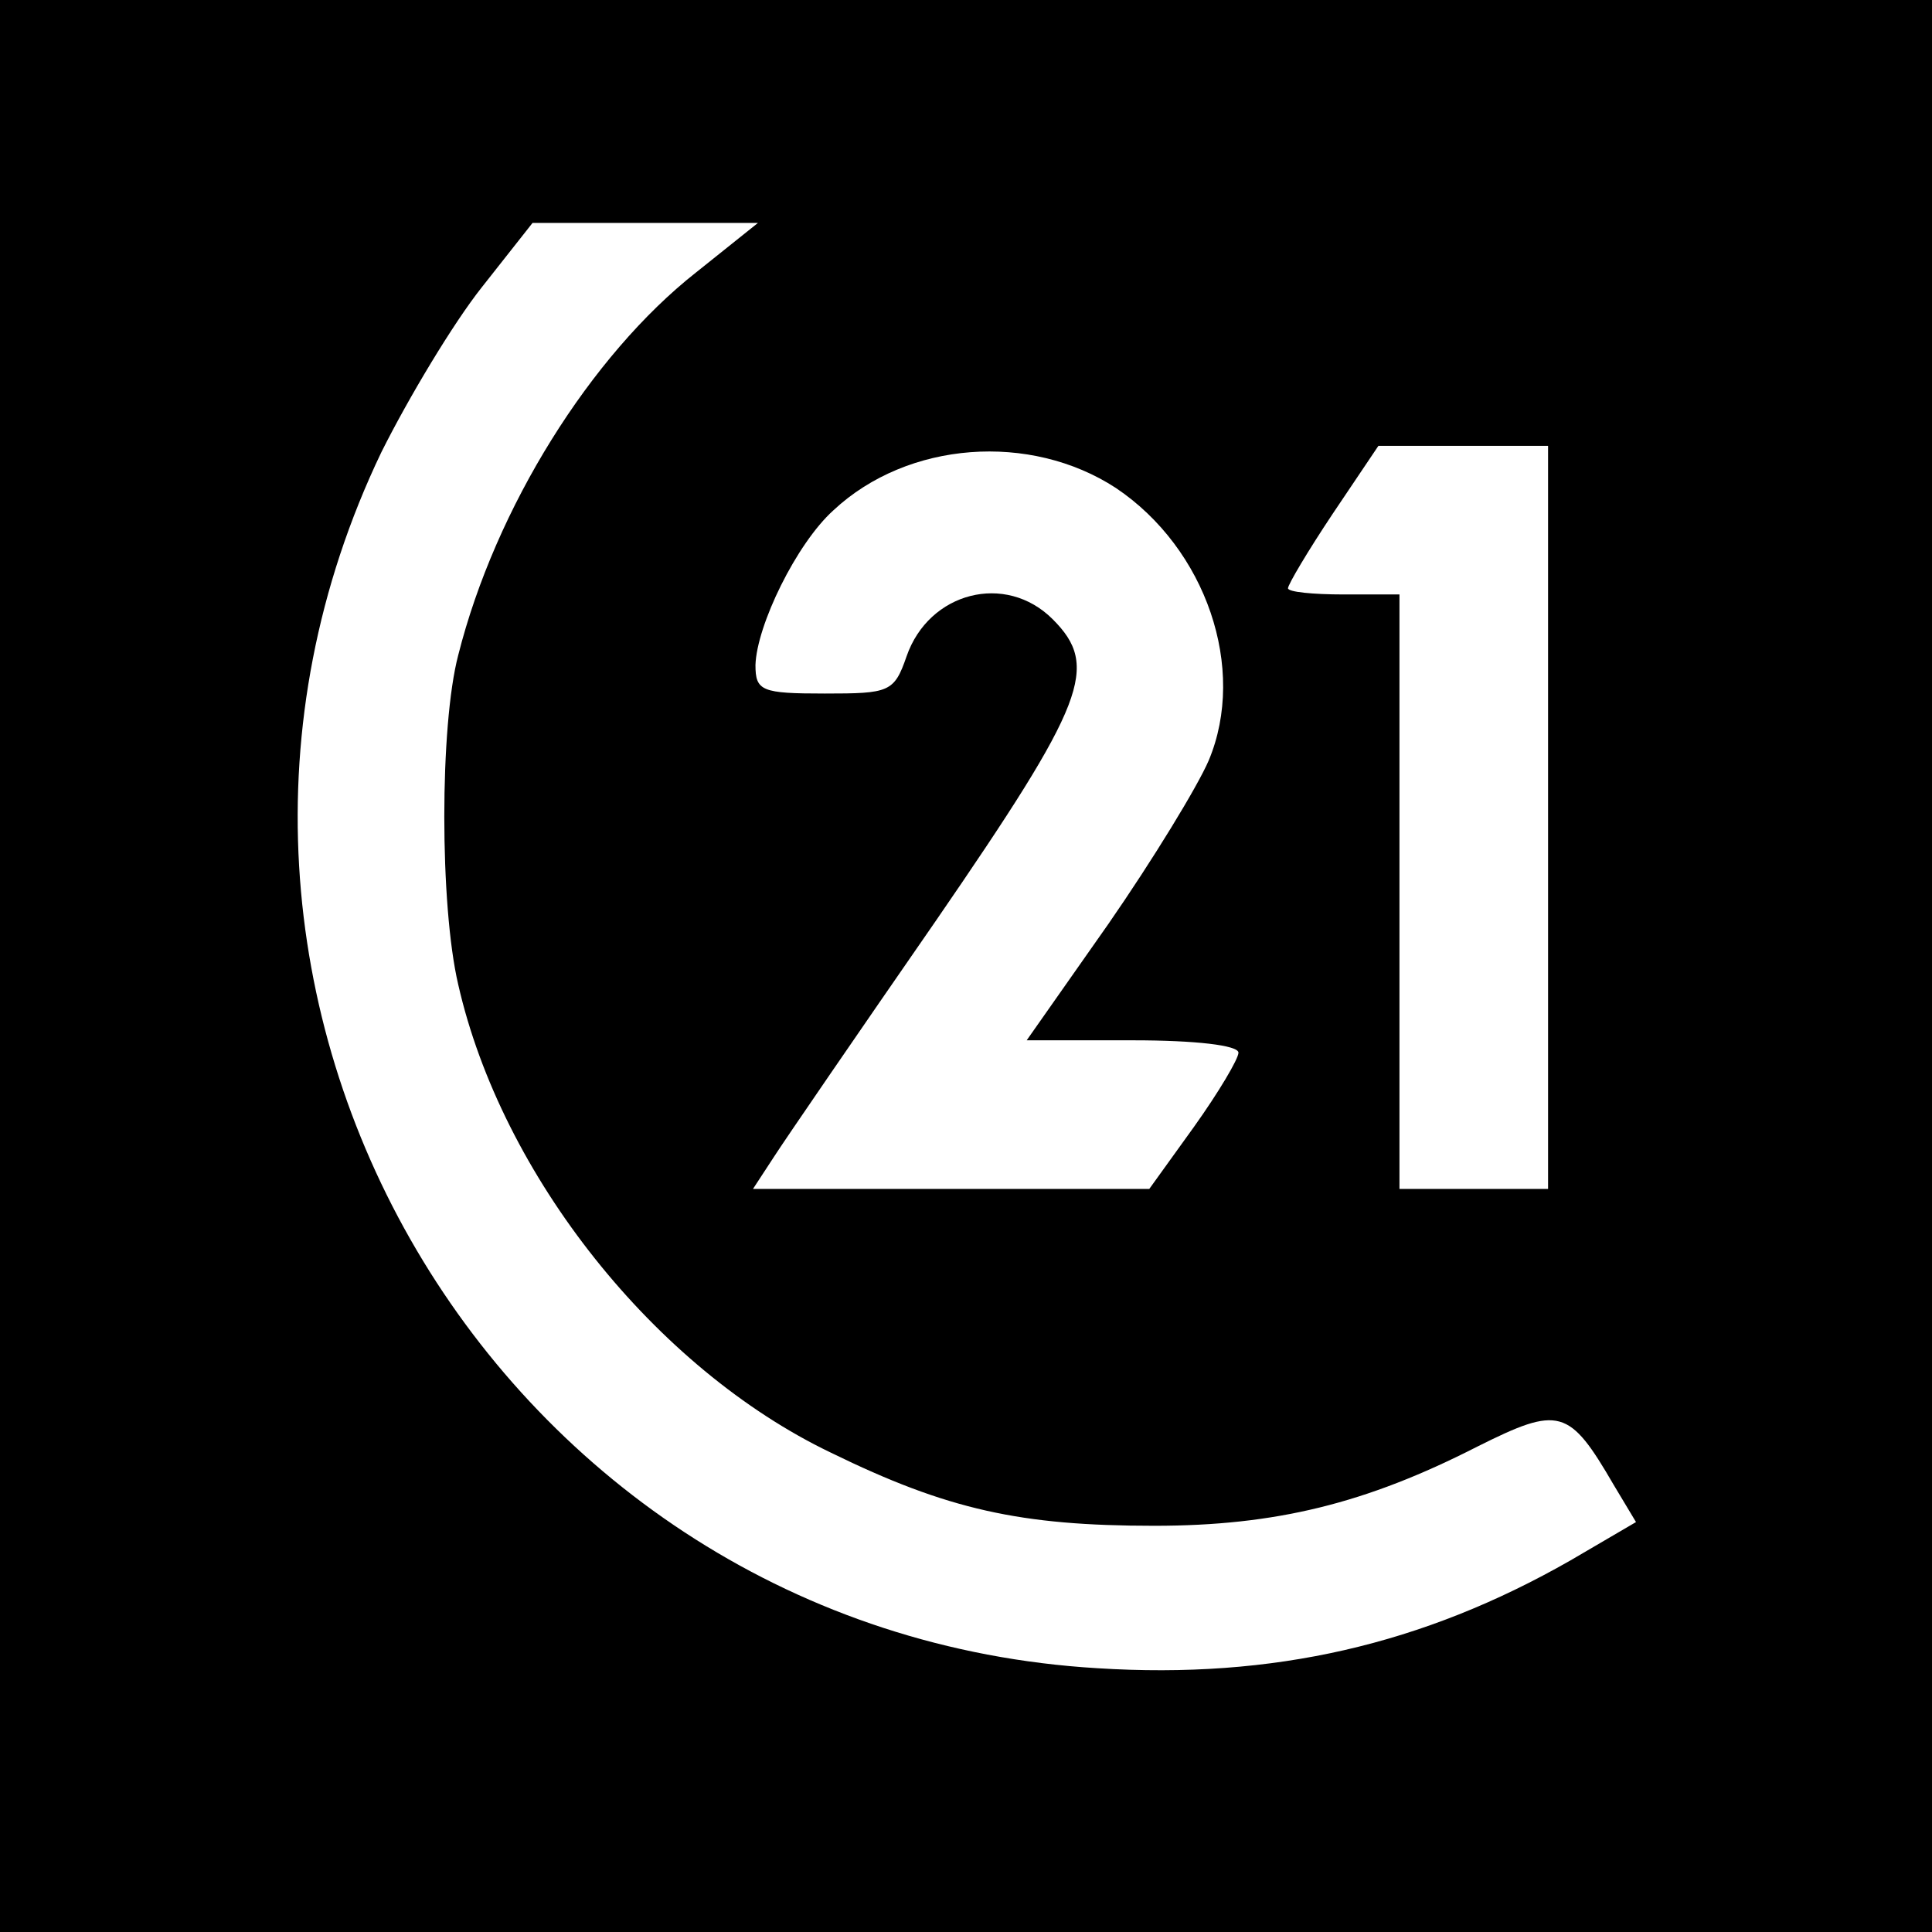
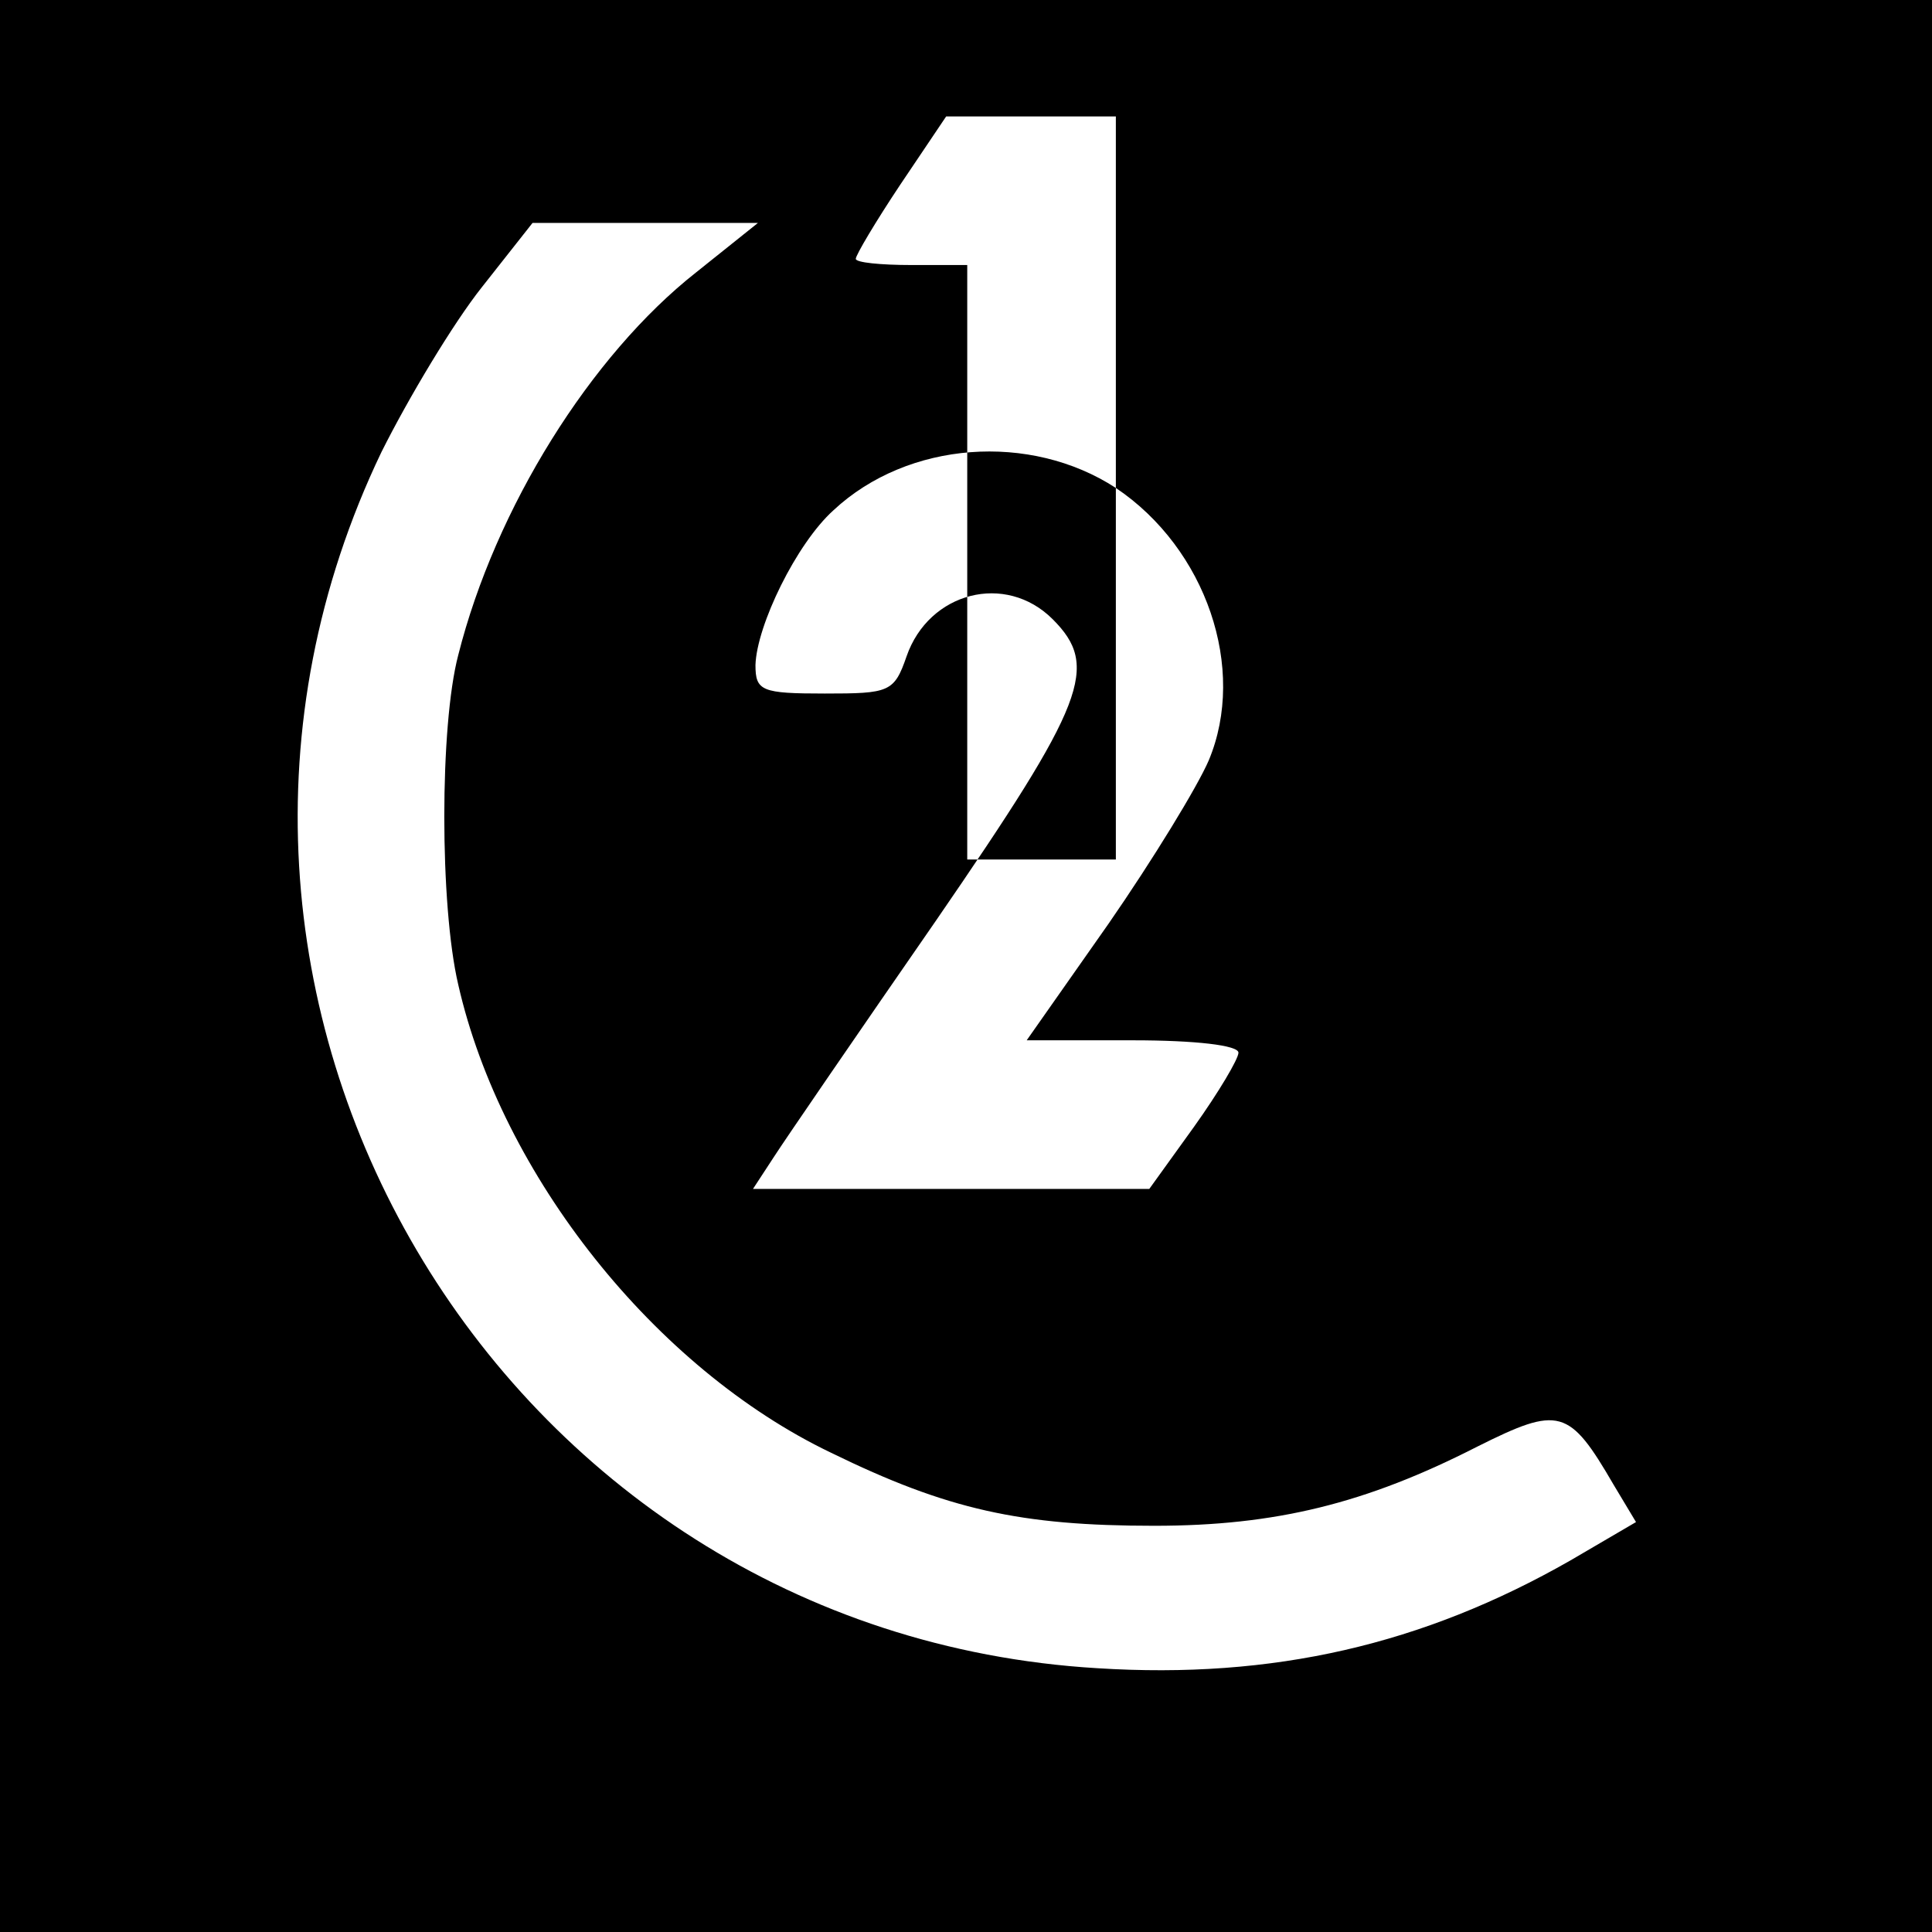
<svg xmlns="http://www.w3.org/2000/svg" version="1.0" width="156pt" height="156pt" viewBox="0 0 156 156" preserveAspectRatio="xMidYMid meet">
  <g transform="translate(0,156) scale(0.1,-0.1)" fill="#000000" stroke="none">
-     <path d="M0 780 l0 -780 780 0 780 0 0 780 0 780 -780 0 -780 0 0 -780z m562 560 c-85 -67 -162 -190 -192 -309 -15 -57 -15 -202 0 -266 35 -154 159 -310 301 -378 94 -46 153 -59 261 -59 98 0 171 18 261 64 66 33 74 31 110 -31 l18 -30 -53 -31 c-119 -68 -240 -96 -382 -87 -485 29 -788 544 -578 982 22 44 58 104 81 133 l41 52 91 0 91 0 -50 -40z m339 -174 c73 -49 106 -146 75 -220 -9 -21 -45 -80 -81 -132 l-66 -94 86 0 c50 0 85 -4 85 -10 0 -5 -16 -32 -36 -60 l-36 -50 -160 0 -160 0 17 26 c9 14 68 100 131 191 121 176 132 205 94 243 -38 38 -100 22 -118 -30 -10 -29 -14 -30 -66 -30 -51 0 -56 2 -56 23 1 32 33 98 63 125 60 56 159 63 228 18z m349 -266 l0 -300 -60 0 -60 0 0 240 0 240 -45 0 c-25 0 -45 2 -45 5 0 3 16 30 36 60 l37 55 68 0 69 0 0 -300z" />
+     <path d="M0 780 l0 -780 780 0 780 0 0 780 0 780 -780 0 -780 0 0 -780z m562 560 c-85 -67 -162 -190 -192 -309 -15 -57 -15 -202 0 -266 35 -154 159 -310 301 -378 94 -46 153 -59 261 -59 98 0 171 18 261 64 66 33 74 31 110 -31 l18 -30 -53 -31 c-119 -68 -240 -96 -382 -87 -485 29 -788 544 -578 982 22 44 58 104 81 133 l41 52 91 0 91 0 -50 -40z m339 -174 c73 -49 106 -146 75 -220 -9 -21 -45 -80 -81 -132 l-66 -94 86 0 c50 0 85 -4 85 -10 0 -5 -16 -32 -36 -60 l-36 -50 -160 0 -160 0 17 26 c9 14 68 100 131 191 121 176 132 205 94 243 -38 38 -100 22 -118 -30 -10 -29 -14 -30 -66 -30 -51 0 -56 2 -56 23 1 32 33 98 63 125 60 56 159 63 228 18z l0 -300 -60 0 -60 0 0 240 0 240 -45 0 c-25 0 -45 2 -45 5 0 3 16 30 36 60 l37 55 68 0 69 0 0 -300z" />
  </g>
</svg>